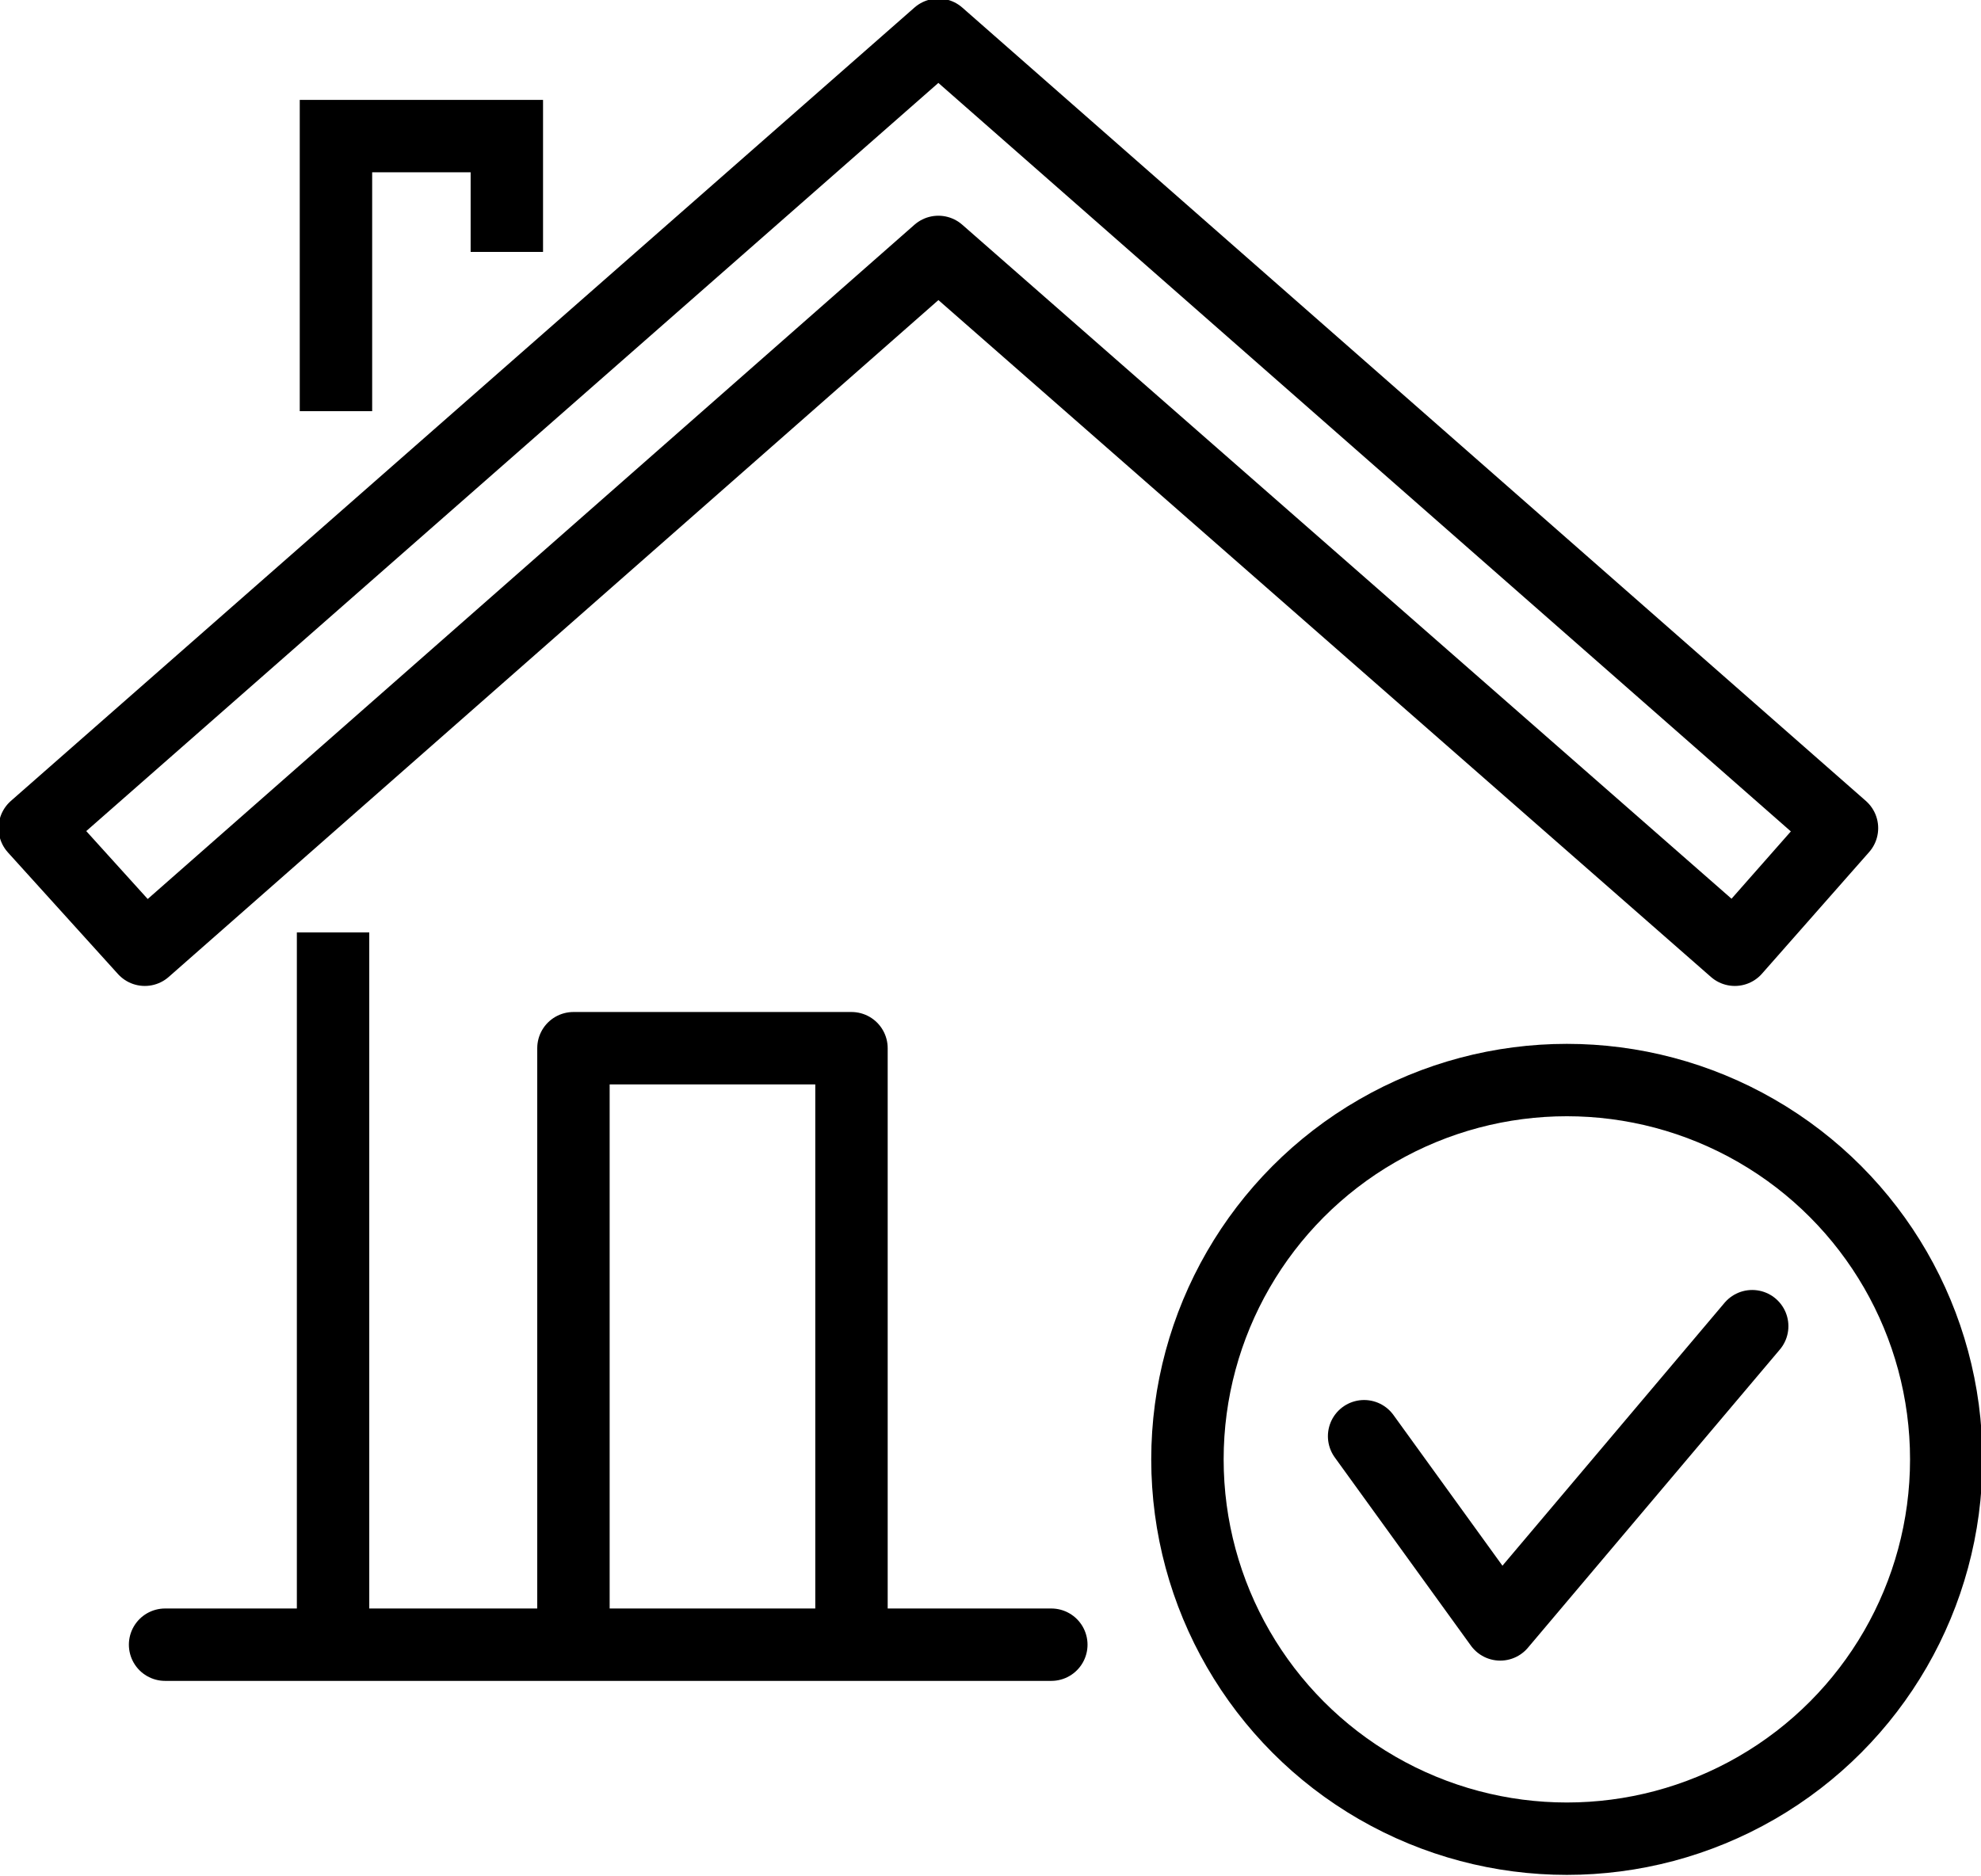
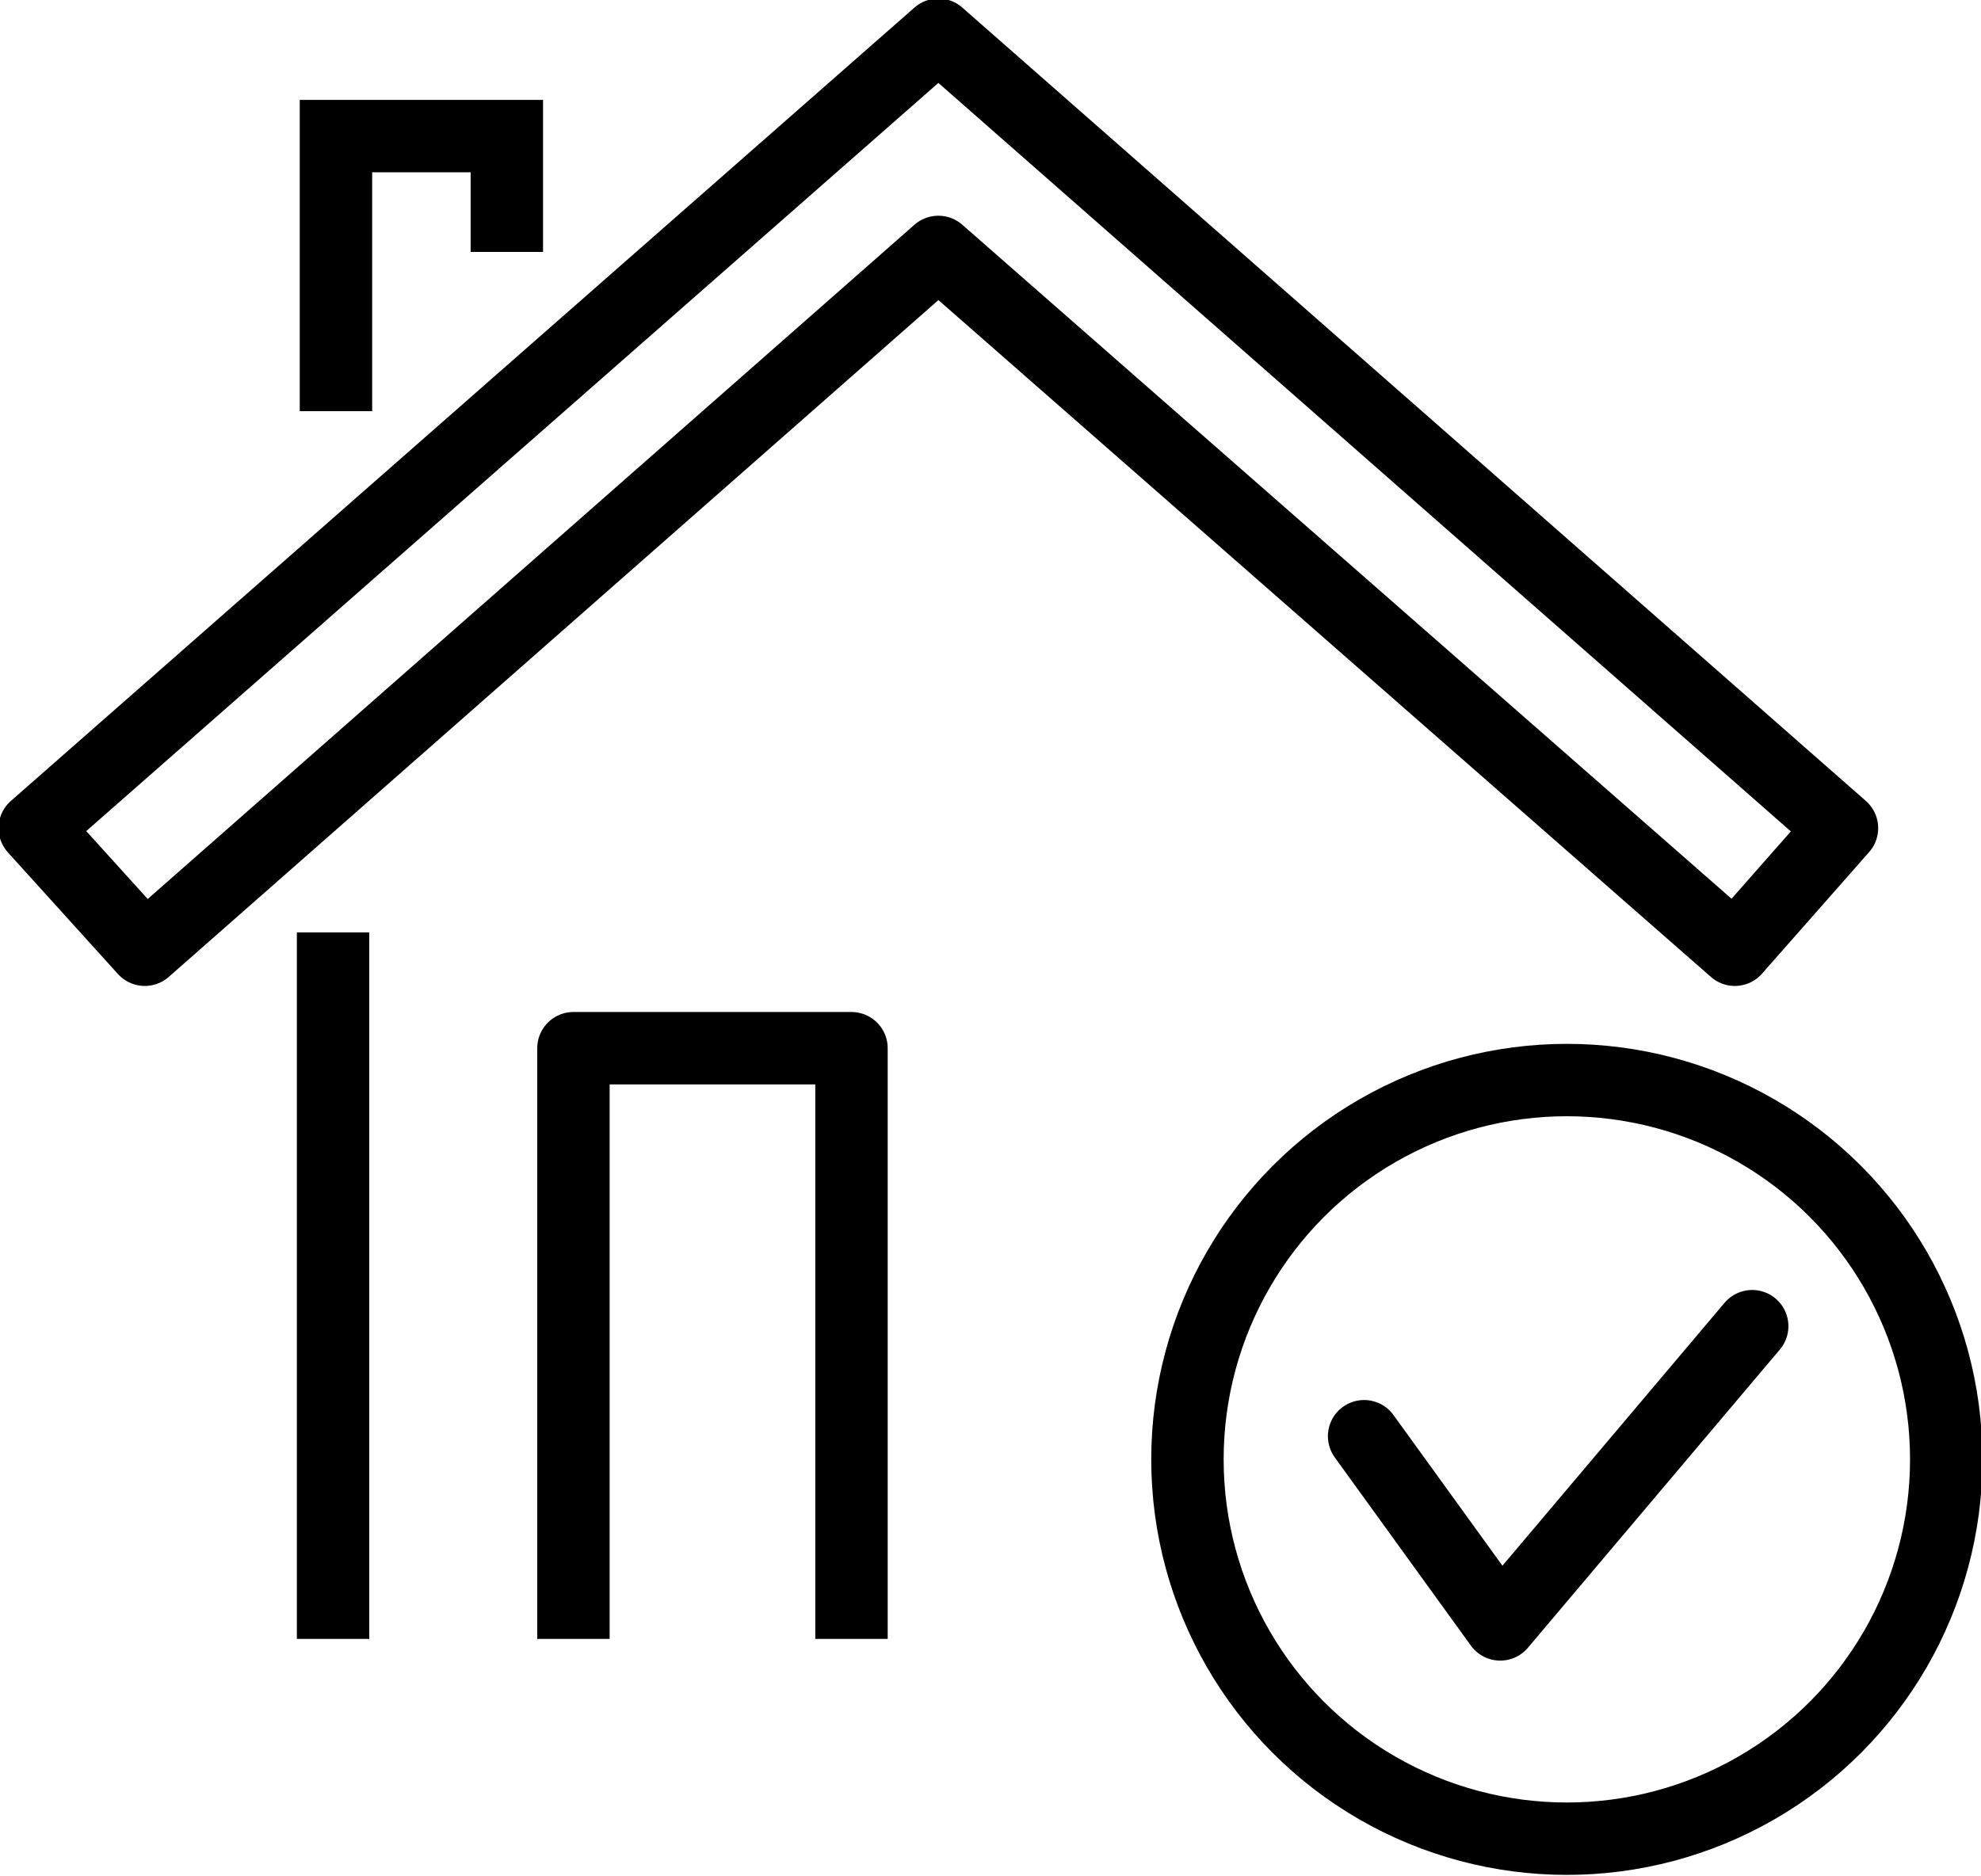
<svg xmlns="http://www.w3.org/2000/svg" version="1.1" id="Layer_1" x="0px" y="0px" viewBox="0 0 68.4 64.8" style="enable-background:new 0 0 68.4 64.8;" xml:space="preserve">
  <style type="text/css">
	.st0{fill:none;stroke:#000000;stroke-width:2.5;stroke-linejoin:round;stroke-miterlimit:10;}
	.st1{fill:none;stroke:#000000;stroke-width:2.5;stroke-linecap:round;stroke-linejoin:round;stroke-miterlimit:10;}
	.st2{fill:none;stroke:#000000;stroke-width:2.5;stroke-miterlimit:10;}
</style>
  <g>
    <g>
      <line class="st0" x1="11.5" y1="56.6" x2="11.5" y2="32.2" />
      <polyline class="st0" points="29.4,56.6 29.4,36.2 19.8,36.2 19.8,56.6   " />
    </g>
    <polygon class="st1" points="32.4,1.2 32.4,1.2 63.6,28.6 59.9,32.8 32.4,8.7 5,32.8 1.2,28.6  " />
    <polyline class="st2" points="17.5,8.7 17.5,4.7 11.6,4.7 11.6,14.2  " />
-     <line class="st1" x1="36.3" y1="56.8" x2="5.7" y2="56.8" />
    <g>
      <circle class="st1" cx="54.1" cy="50.4" r="13.1" />
    </g>
    <polyline class="st1" points="47.1,49.6 51.8,56.1 60.5,45.8  " />
  </g>
</svg>